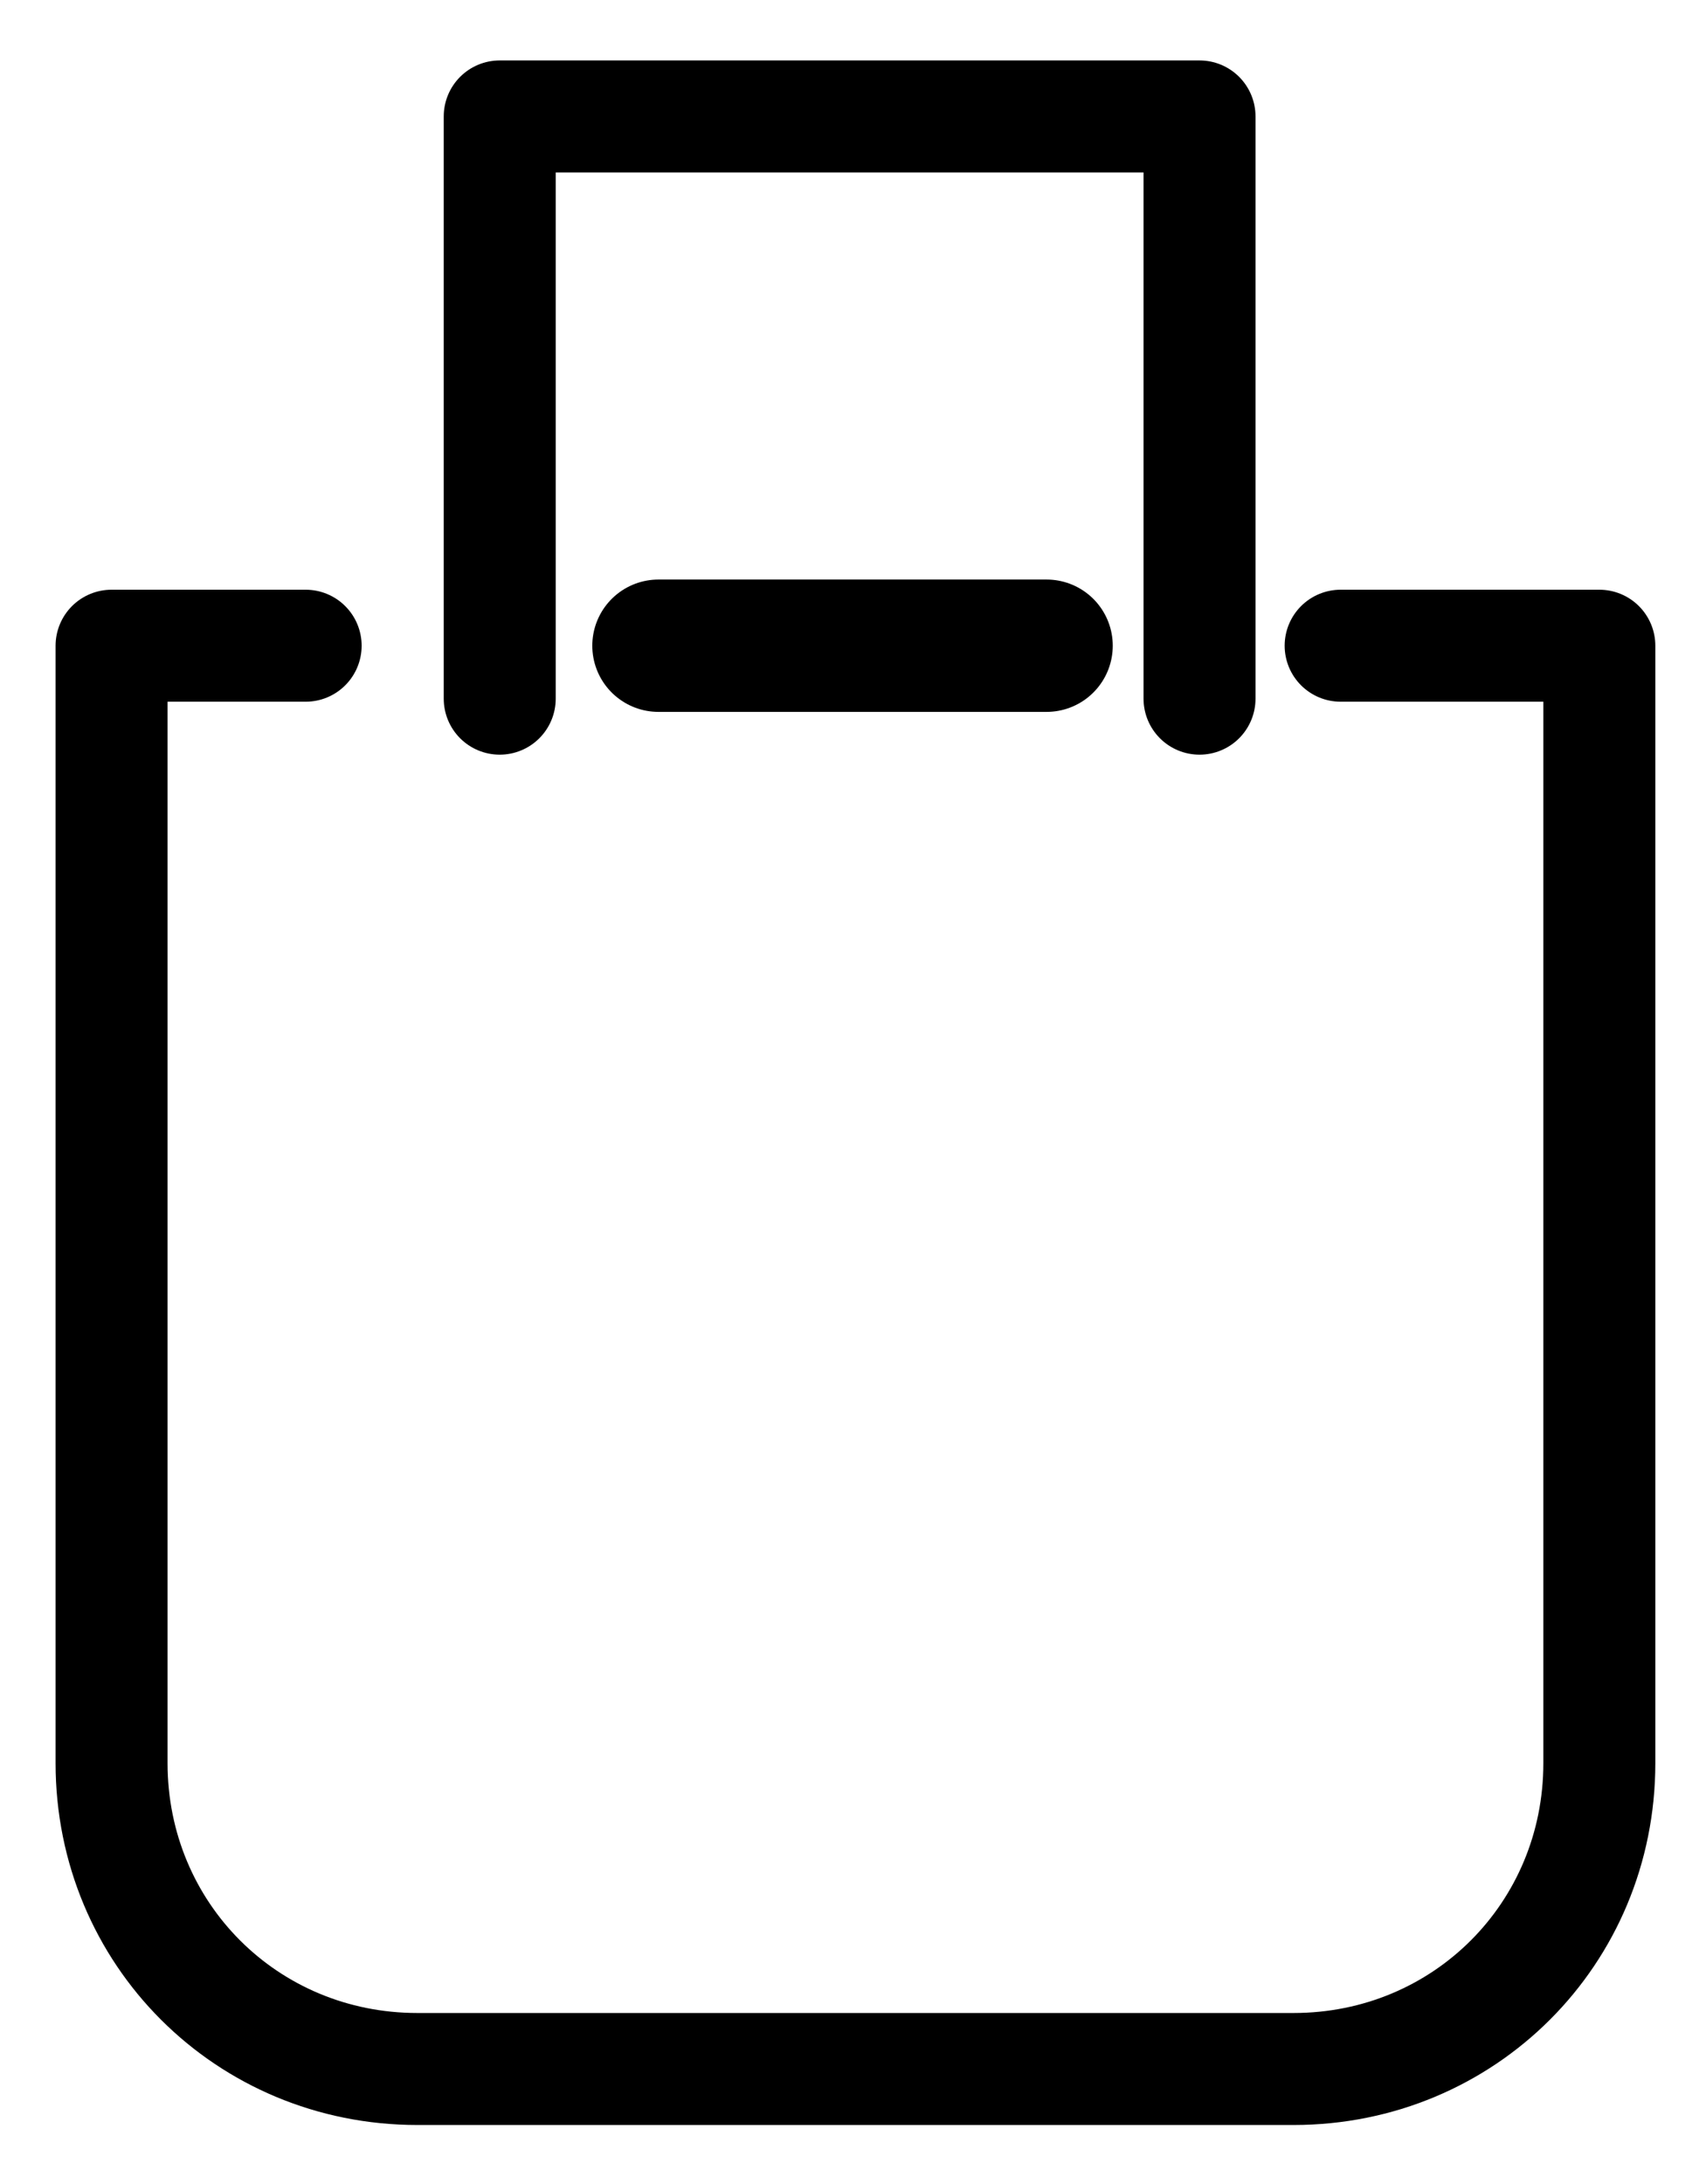
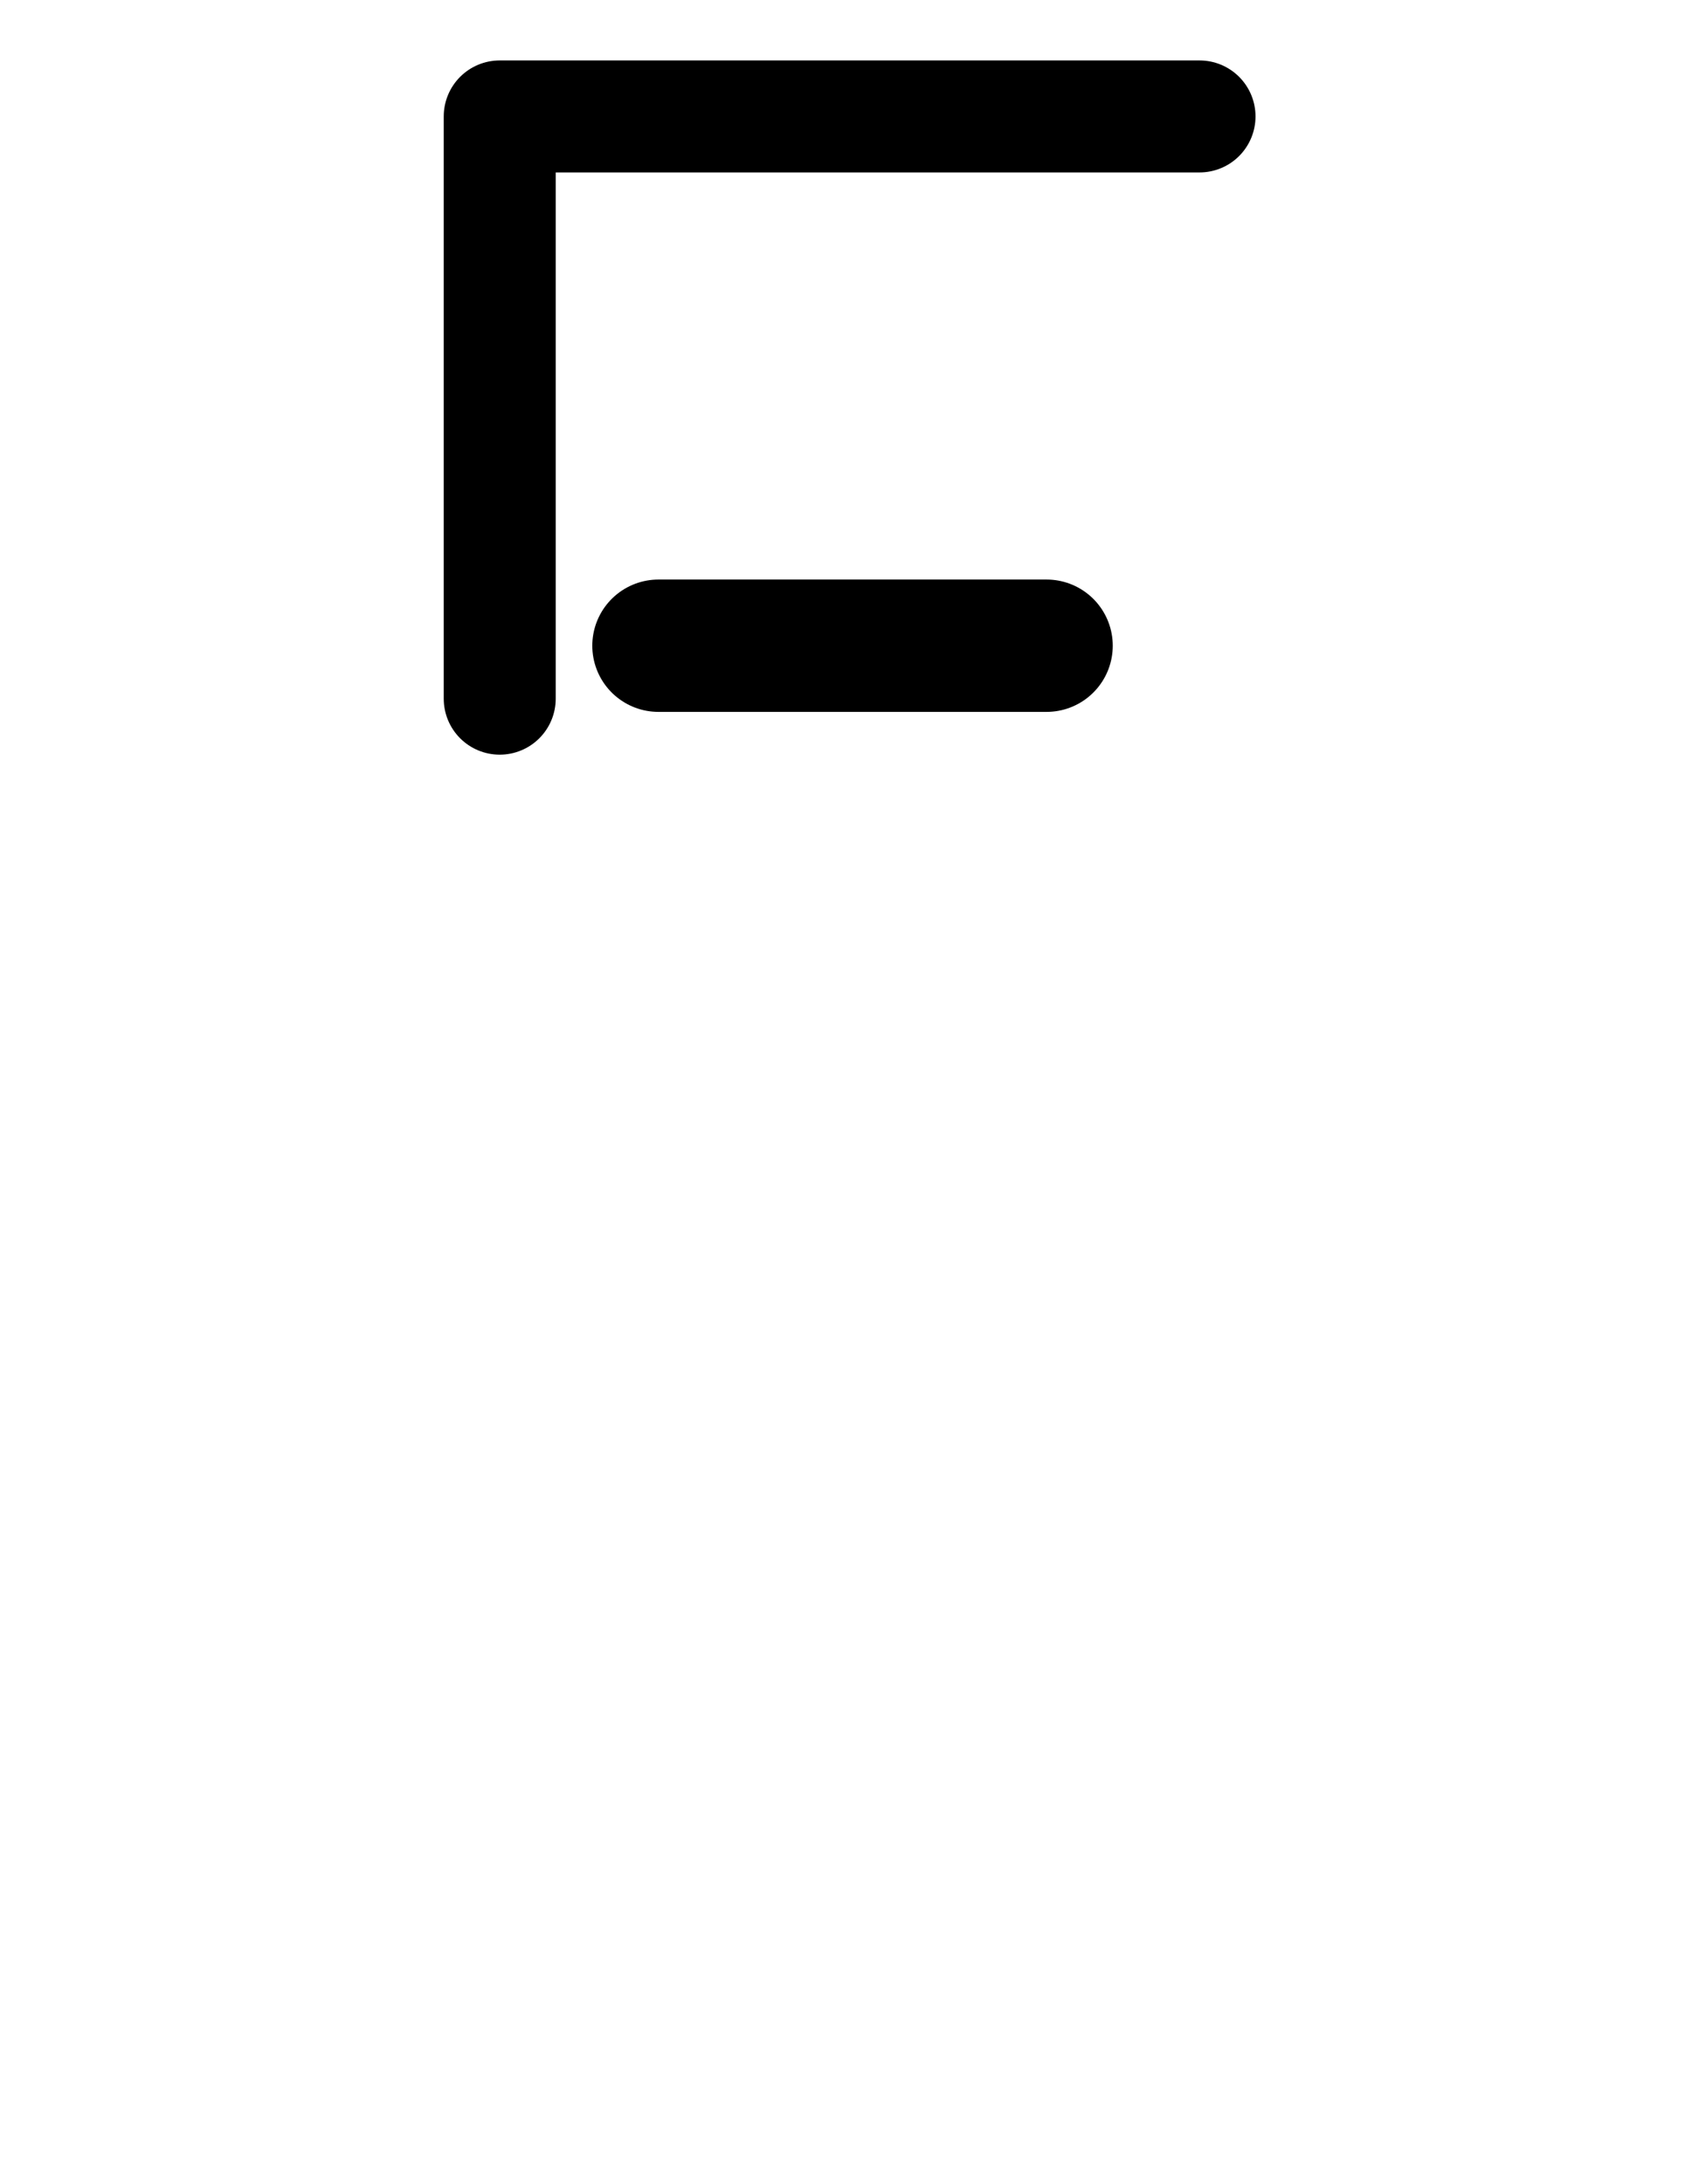
<svg xmlns="http://www.w3.org/2000/svg" width="25" height="32" viewBox="0 0 25 32" fill="none">
-   <path d="M19.646 9.461H23.437V25.834C23.437 28.333 21.455 30.315 18.956 30.315H6.116C3.617 30.315 1.635 28.333 1.635 25.834V9.461H4.479" stroke="black" stroke-width="1.641" stroke-miterlimit="10" stroke-linecap="round" stroke-linejoin="round" />
  <path d="M9.649 9.461H15.337" stroke="black" stroke-width="1.939" stroke-miterlimit="10" stroke-linecap="round" stroke-linejoin="round" />
-   <path d="M7.323 10.237V1.706H17.578V10.237" stroke="black" stroke-width="1.641" stroke-miterlimit="10" stroke-linecap="round" stroke-linejoin="round" />
+   <path d="M7.323 10.237V1.706H17.578" stroke="black" stroke-width="1.641" stroke-miterlimit="10" stroke-linecap="round" stroke-linejoin="round" />
</svg>